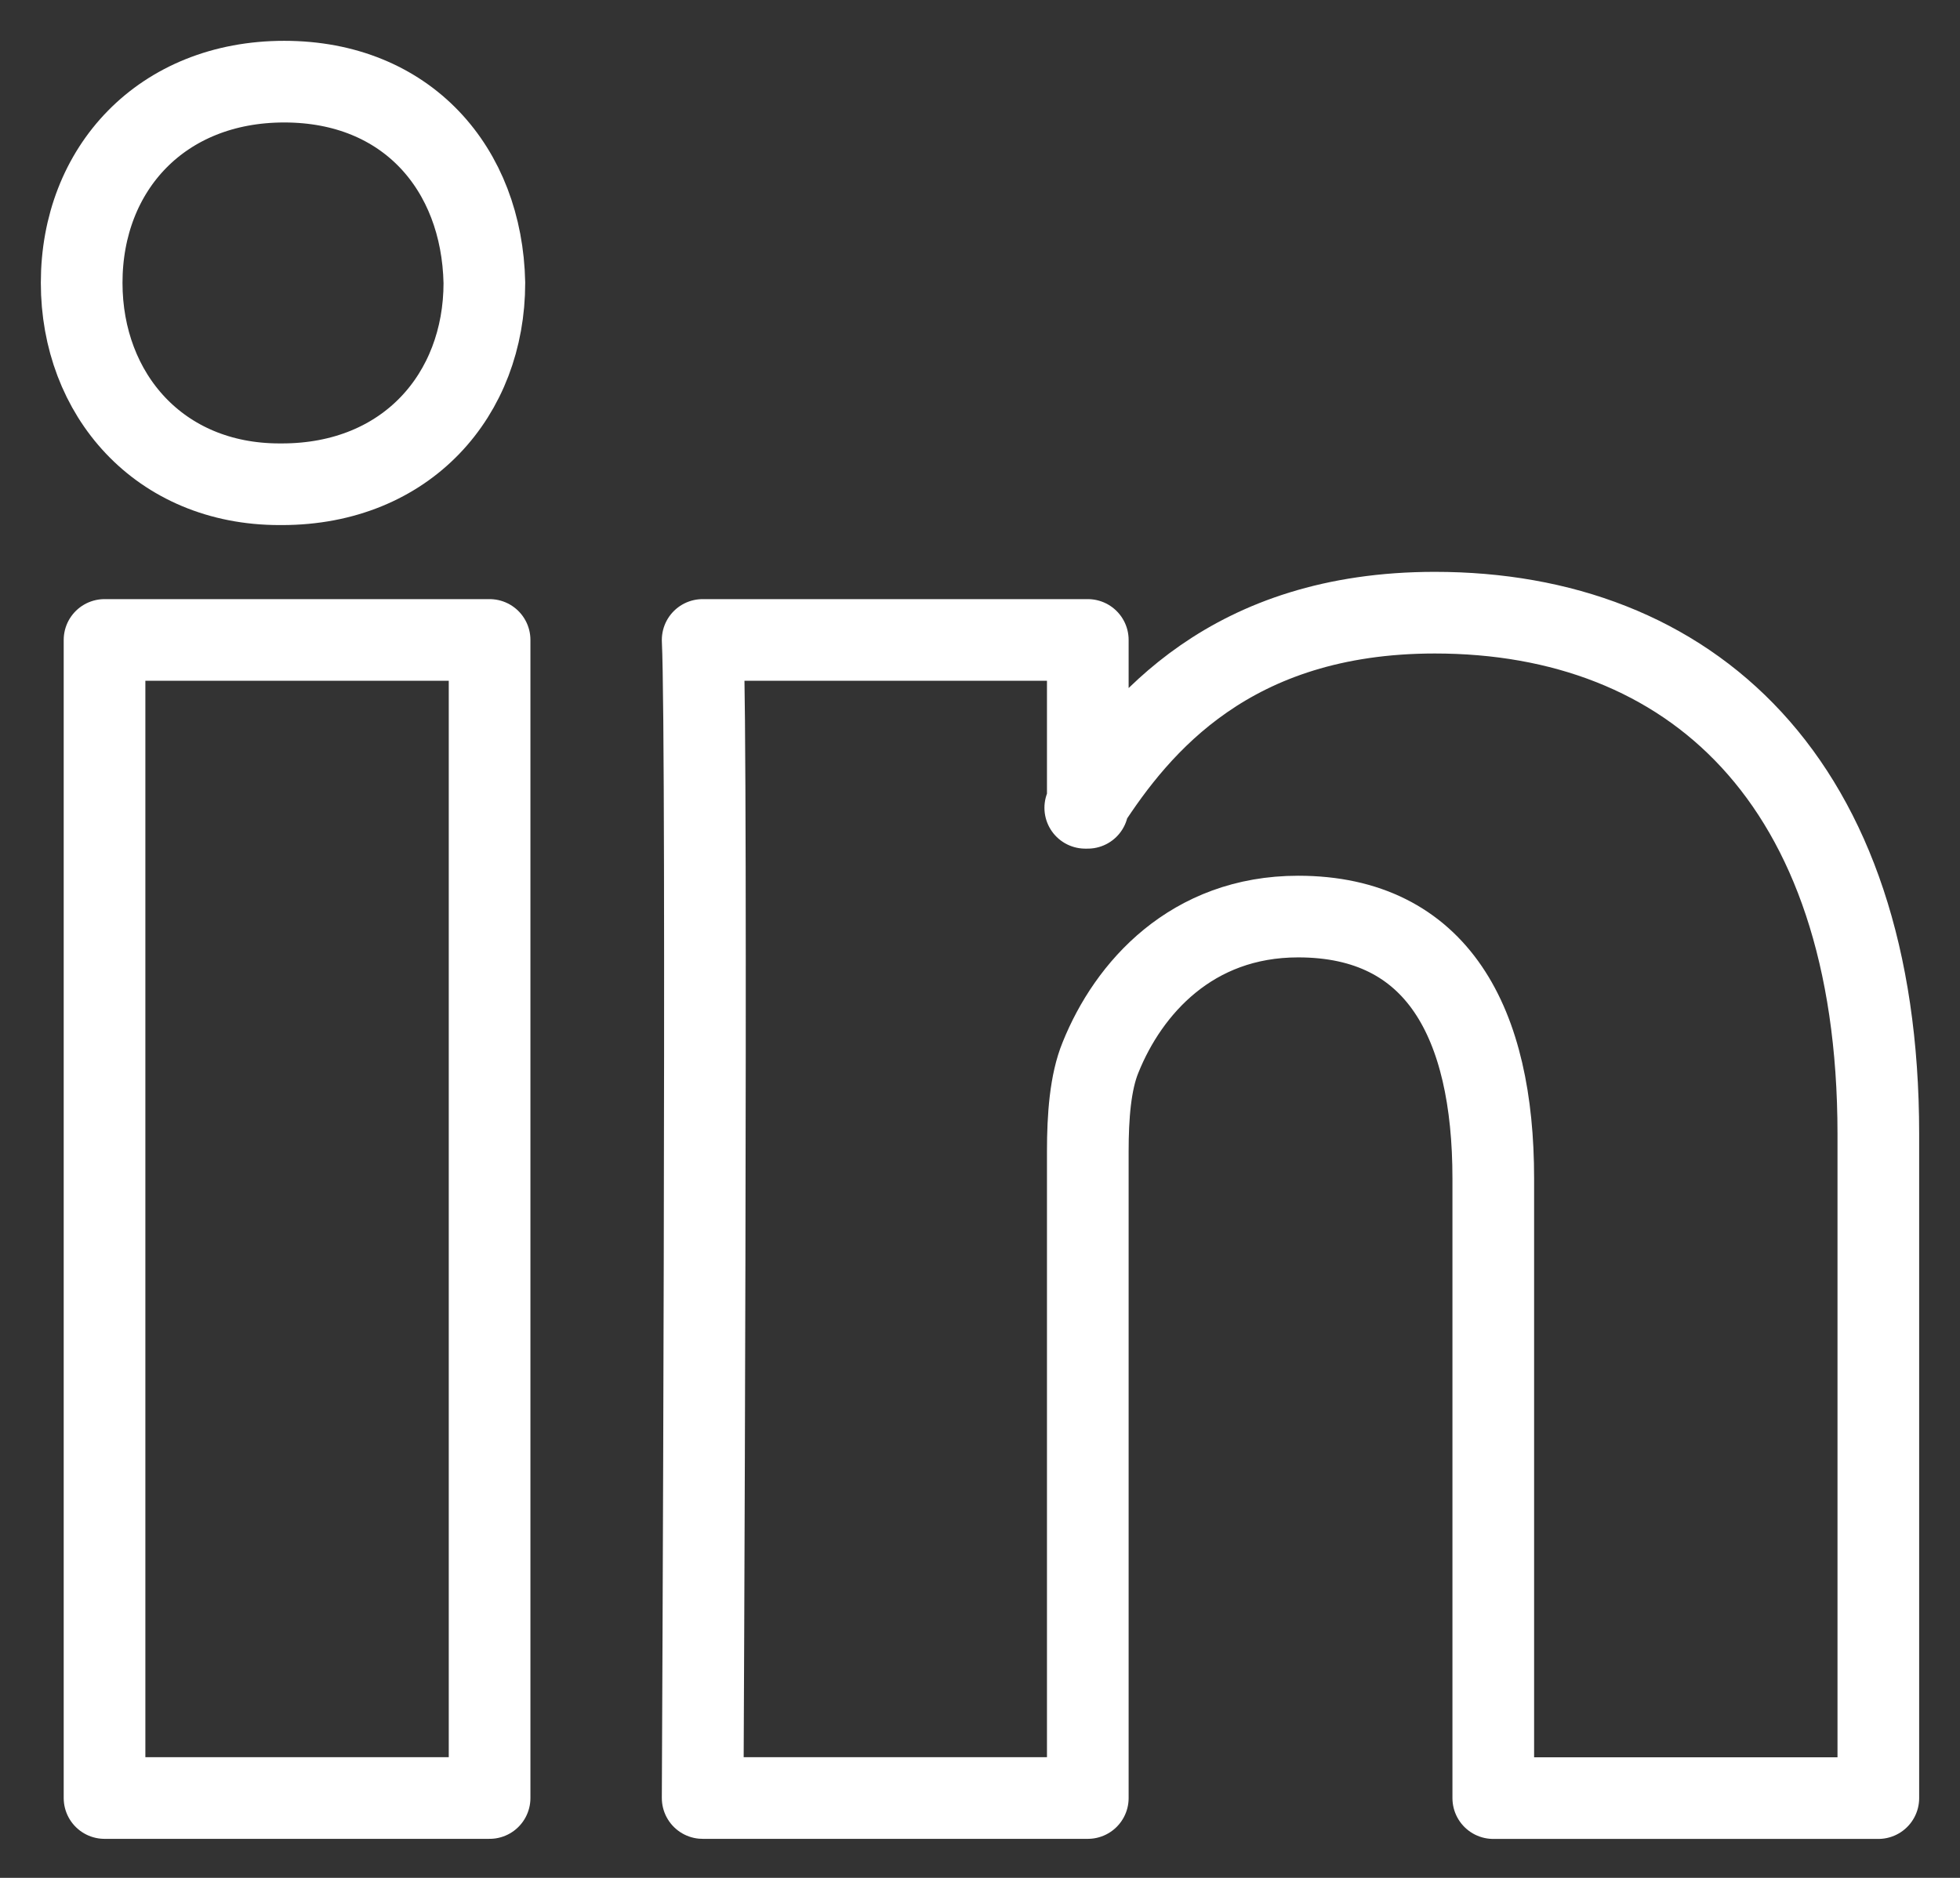
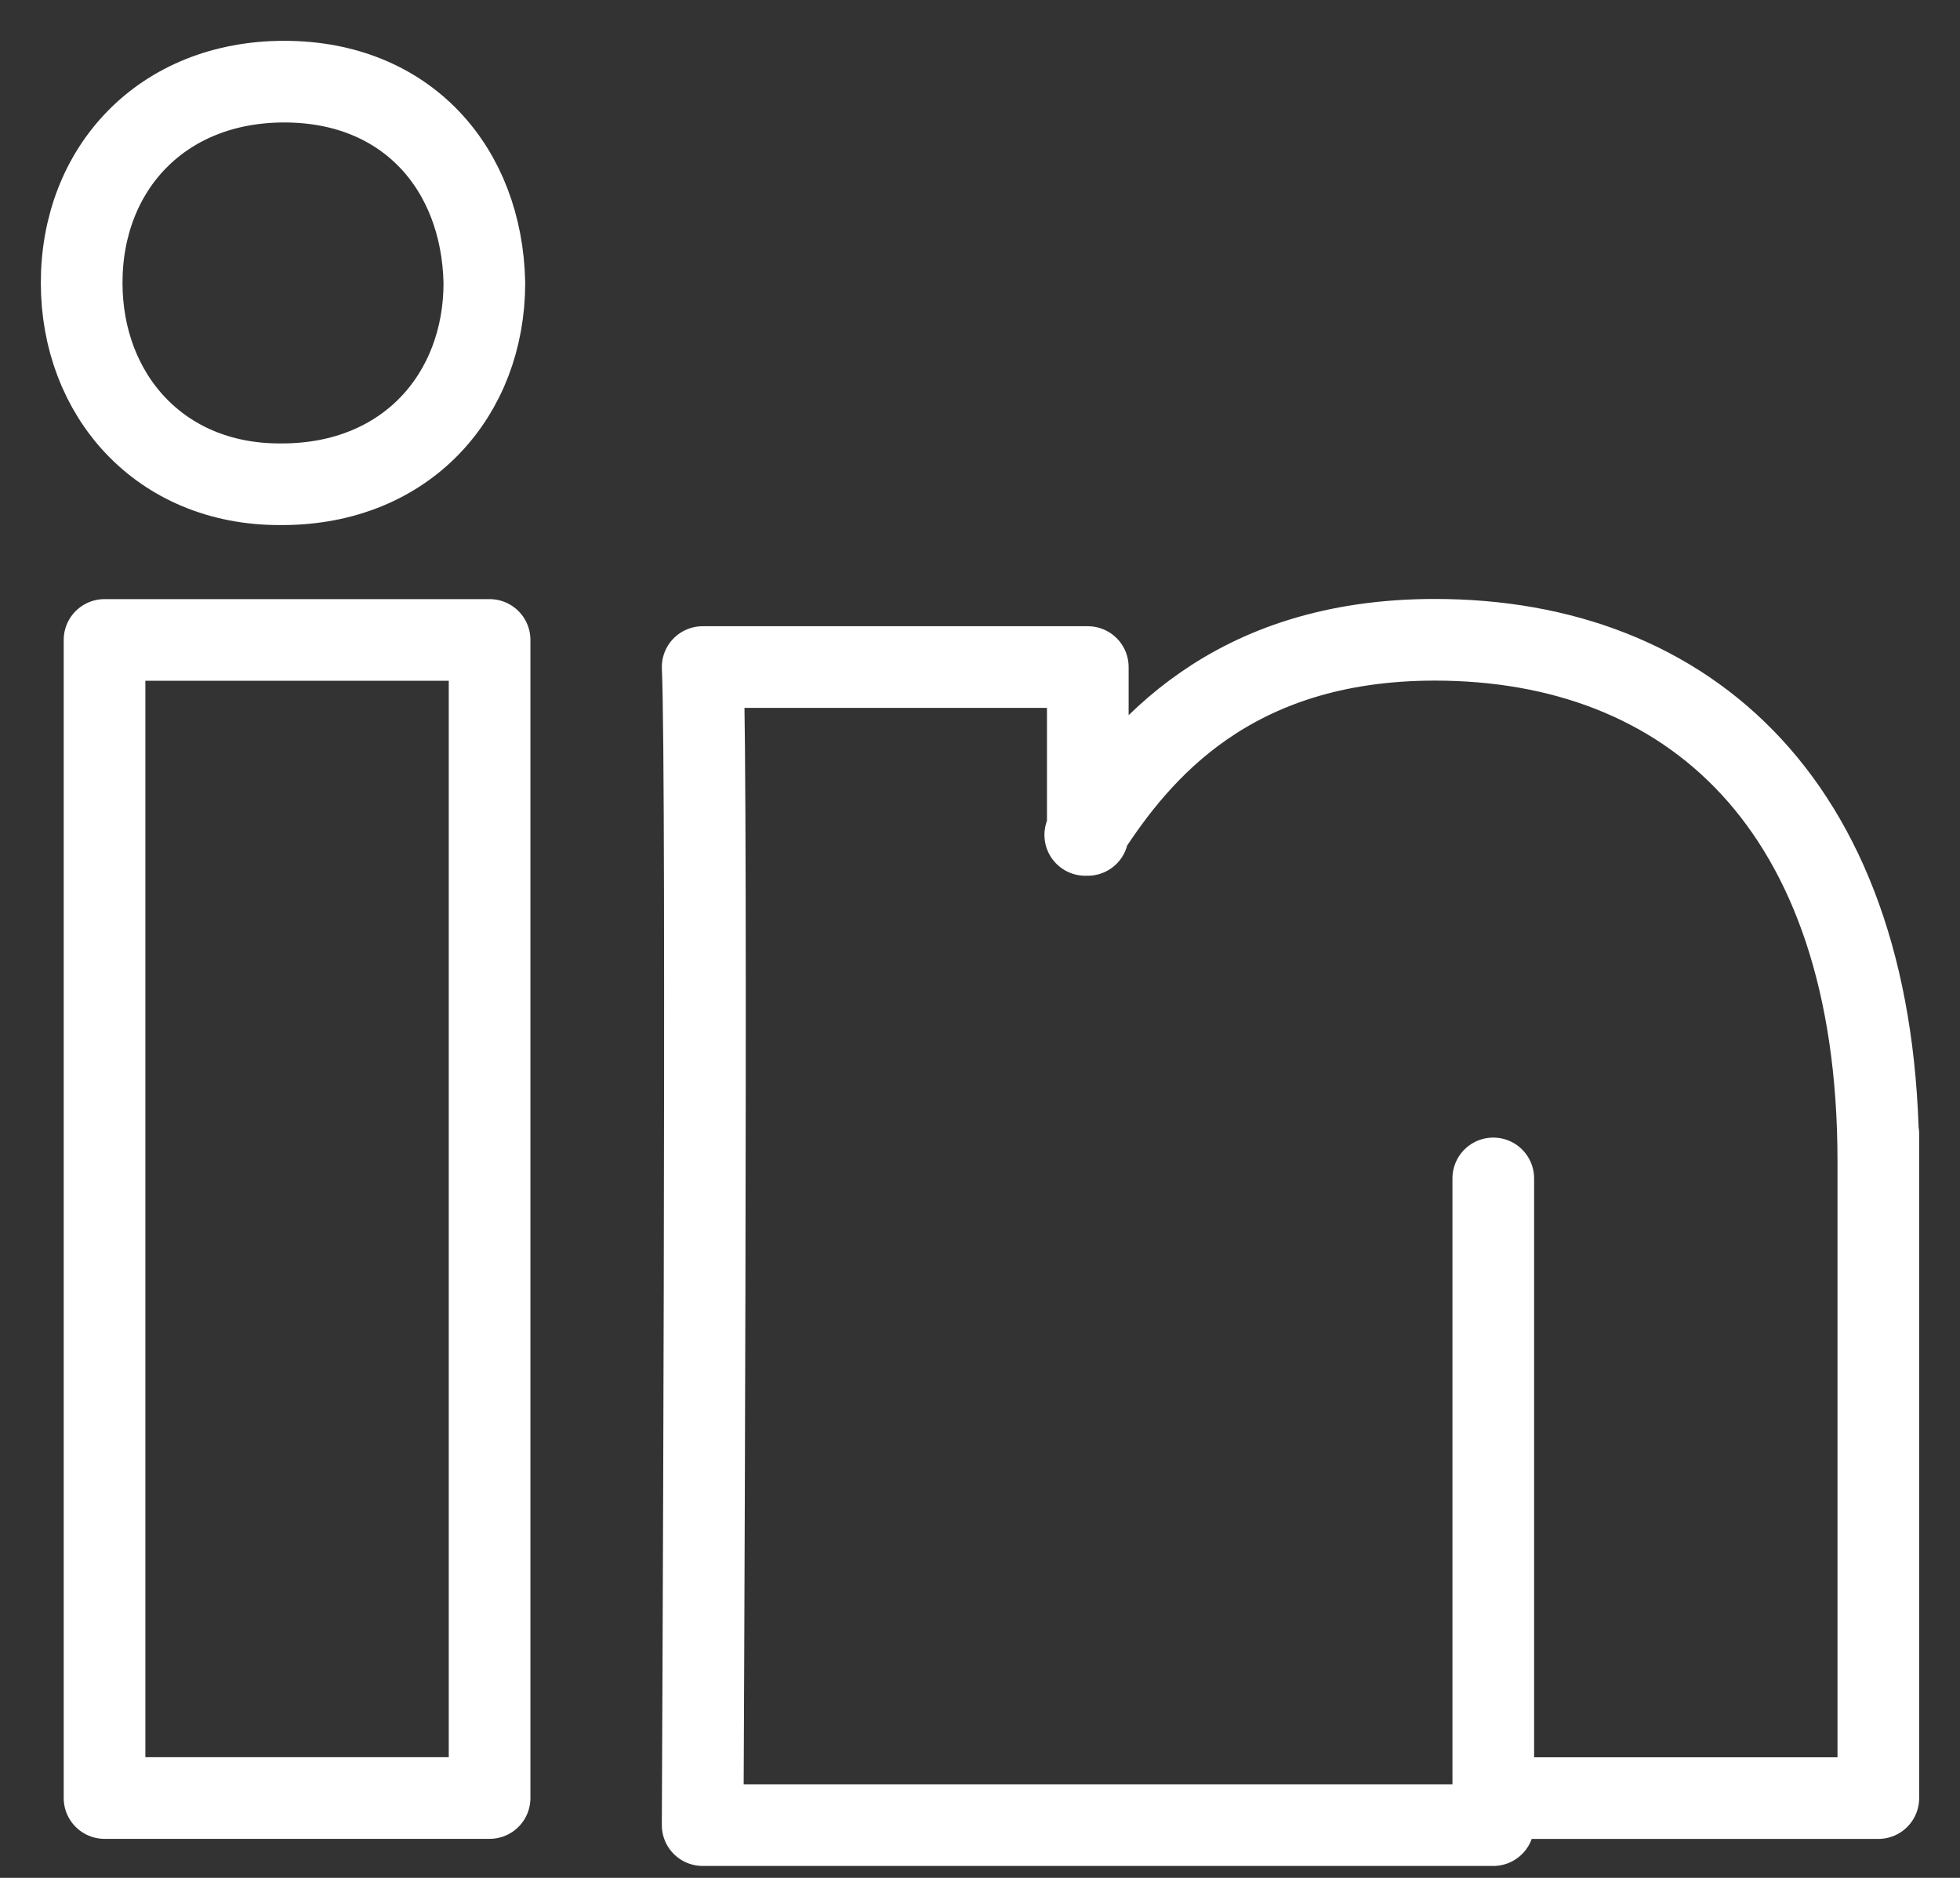
<svg xmlns="http://www.w3.org/2000/svg" width="24" height="23">
  <rect width="100%" height="100%" fill="#333333" stroke="none" />
-   <path fill="none" fill-rule="evenodd" stroke="#FFF" stroke-linecap="round" stroke-linejoin="round" d="M23 13.889v8.134h-4.715v-7.59c0-1.906-.683-3.207-2.389-3.207-1.304 0-2.079.877-2.42 1.725-.125.303-.156.725-.156 1.15v7.921H8.604s.063-12.853 0-14.184h4.716v2.01l-.031.046h.03v-.046c.626-.965 1.746-2.344 4.251-2.344 3.104 0 5.43 2.027 5.43 6.385ZM3.48 1C1.982 1 1 2.064 1 3.464c0 1.37.952 2.467 2.422 2.467h.03c1.528 0 2.479-1.097 2.479-2.467C5.902 2.064 4.981 1 3.481 1Zm-2.2 21.022h4.715V7.838H1.28v14.184Z" />
+   <path fill="none" fill-rule="evenodd" stroke="#FFF" stroke-linecap="round" stroke-linejoin="round" d="M23 13.889v8.134h-4.715v-7.59v7.921H8.604s.063-12.853 0-14.184h4.716v2.01l-.031.046h.03v-.046c.626-.965 1.746-2.344 4.251-2.344 3.104 0 5.43 2.027 5.43 6.385ZM3.48 1C1.982 1 1 2.064 1 3.464c0 1.37.952 2.467 2.422 2.467h.03c1.528 0 2.479-1.097 2.479-2.467C5.902 2.064 4.981 1 3.481 1Zm-2.2 21.022h4.715V7.838H1.28v14.184Z" />
</svg>